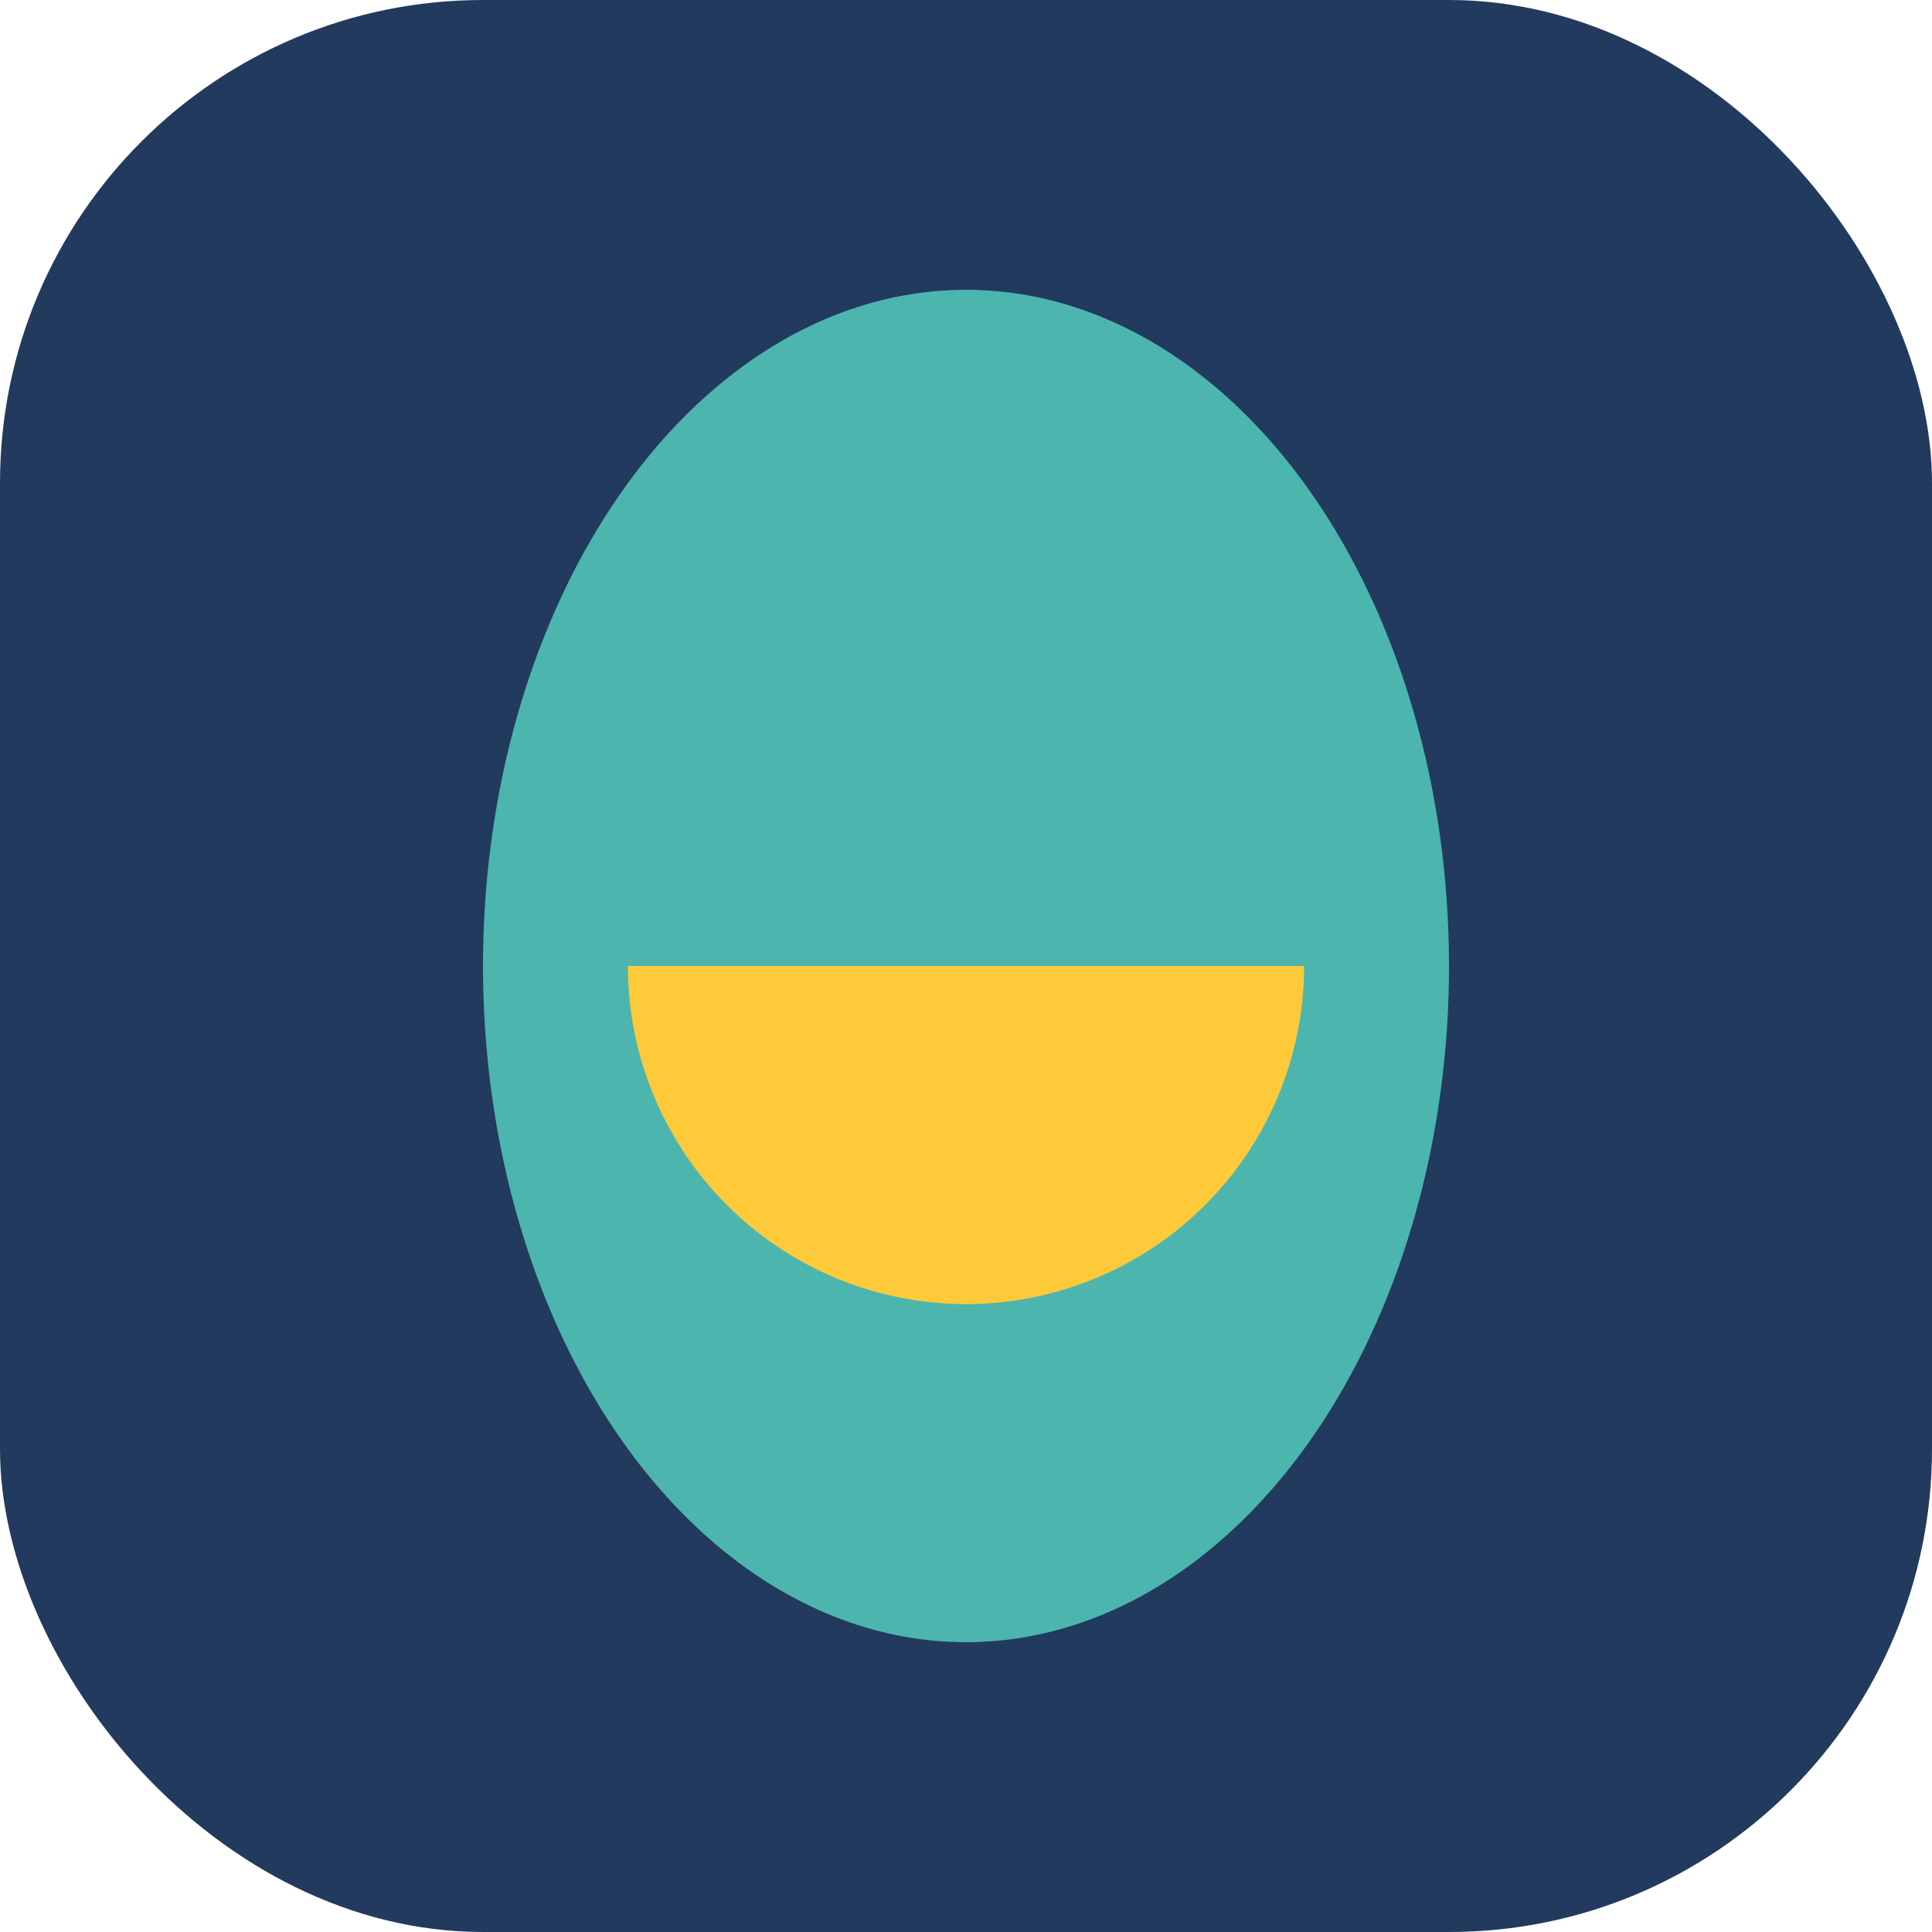
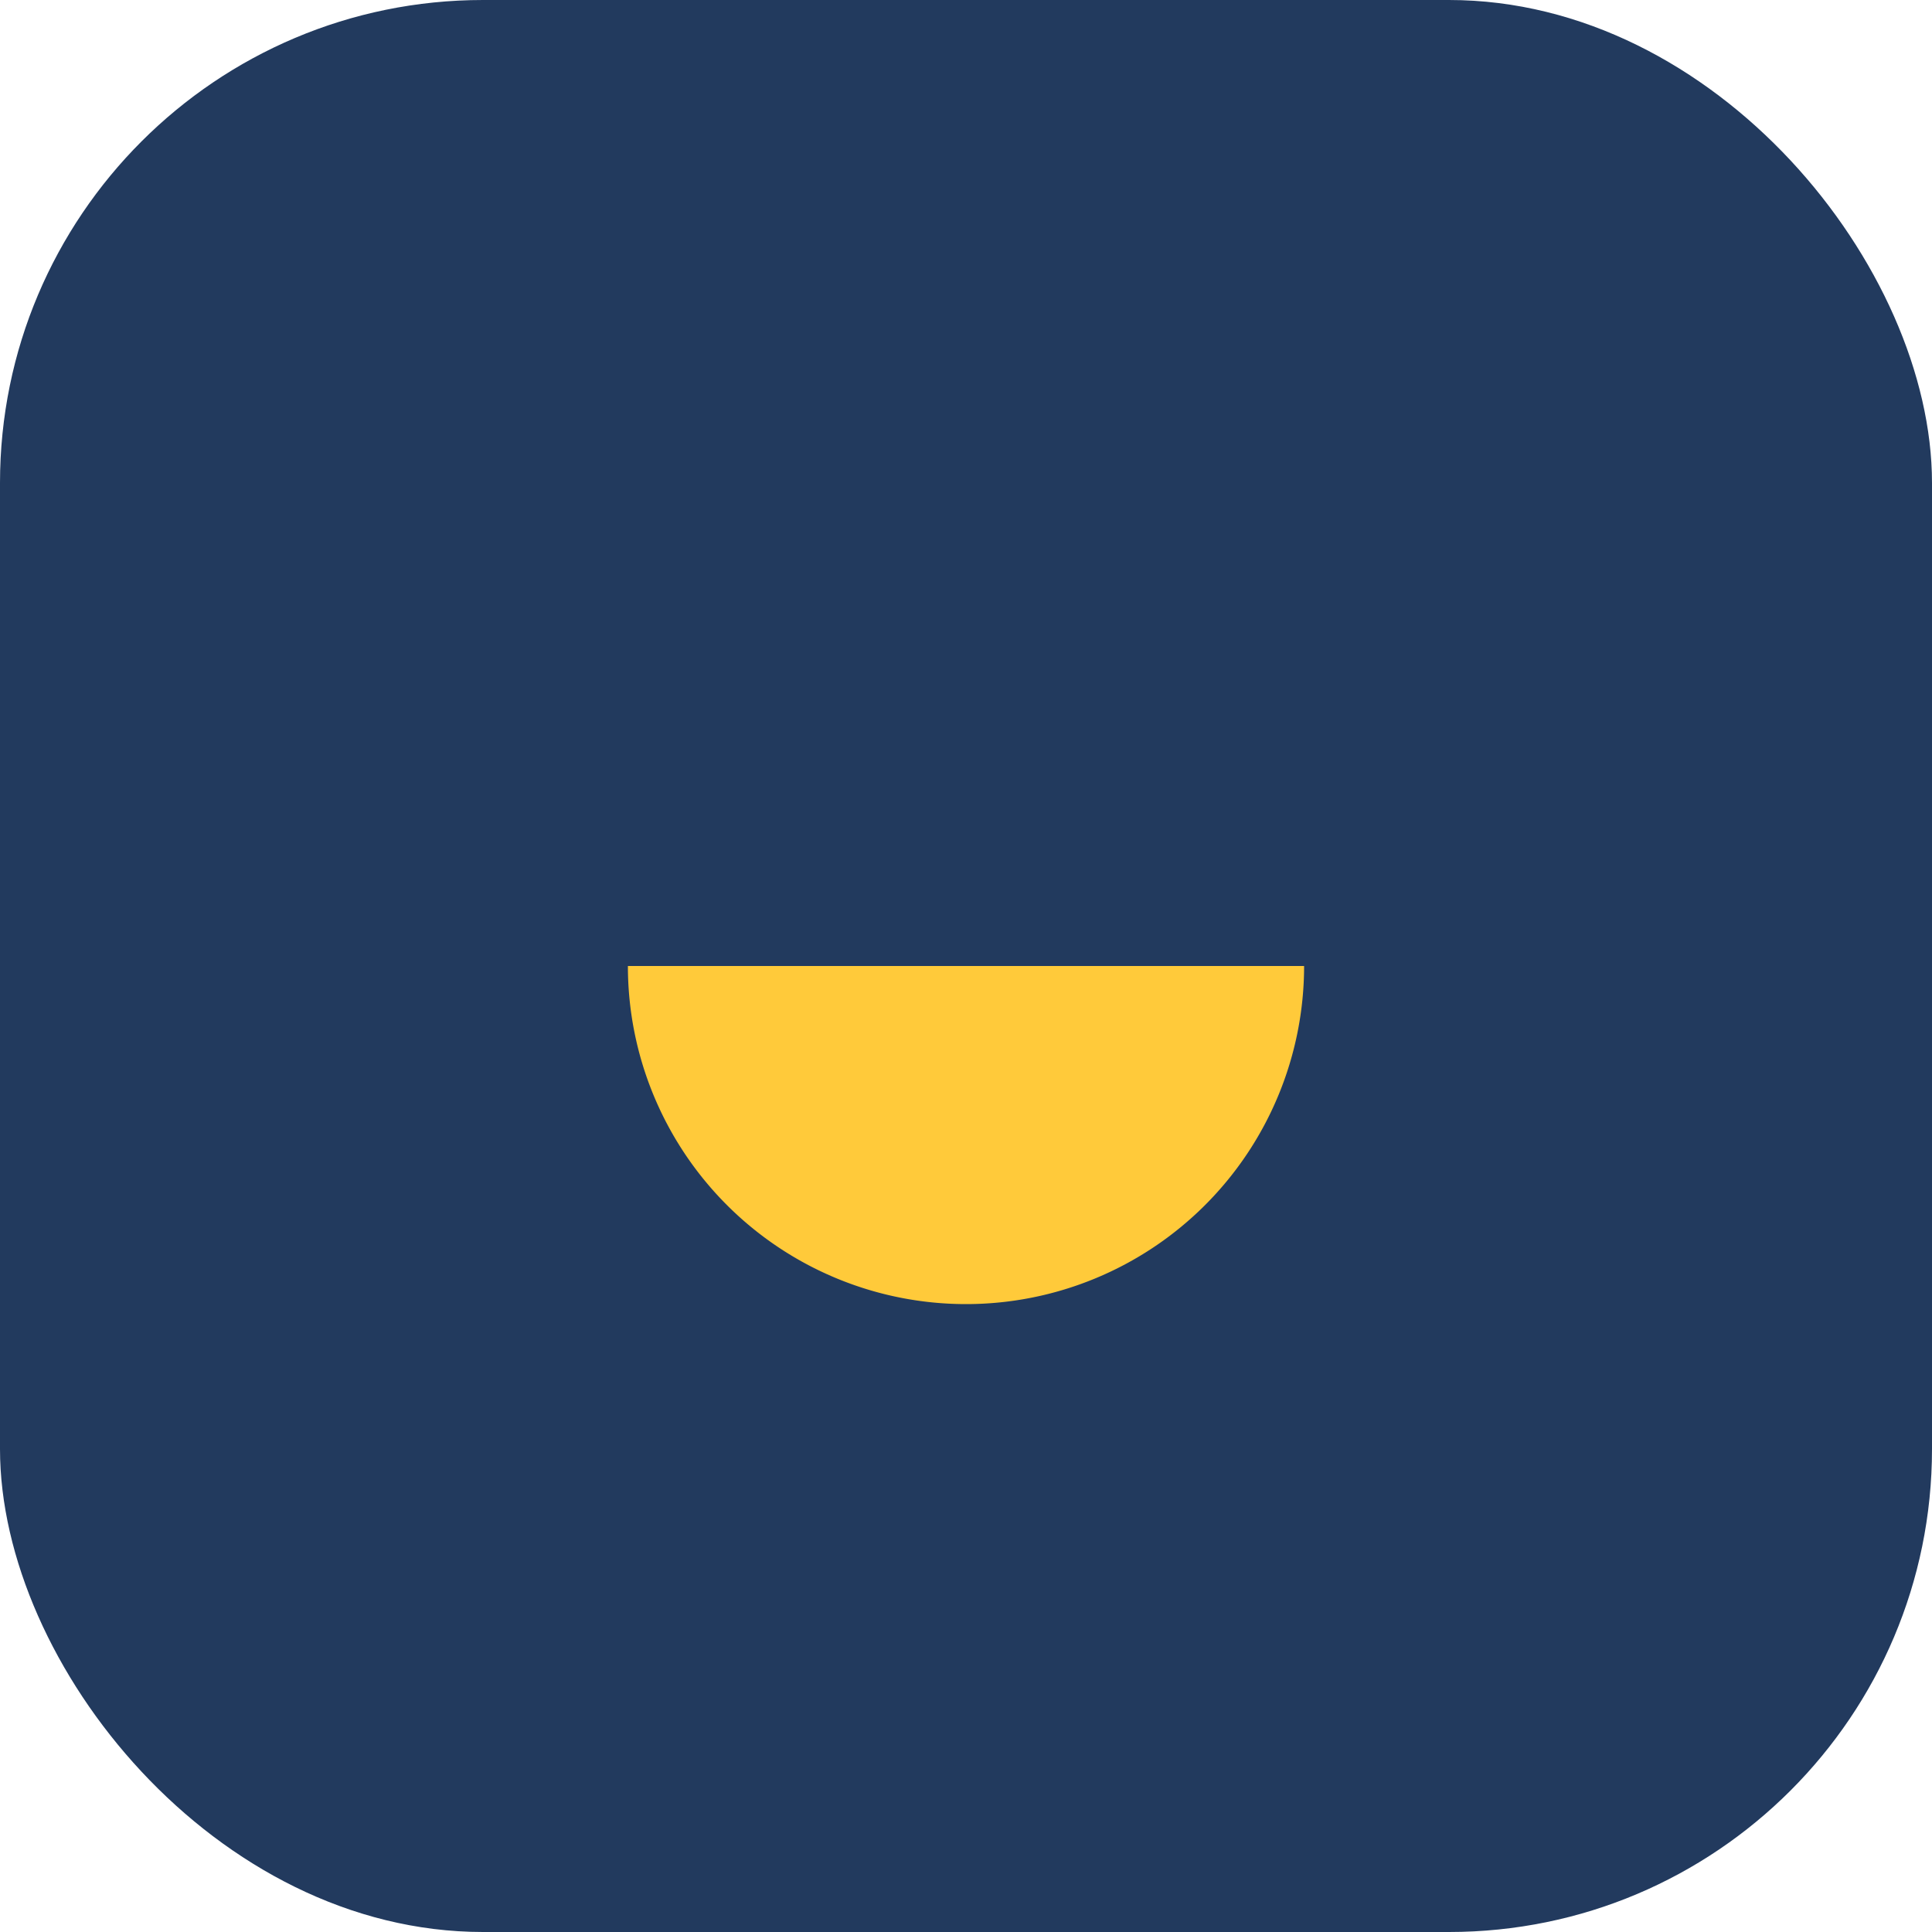
<svg xmlns="http://www.w3.org/2000/svg" width="40" height="40" viewBox="0 0 40 40">
  <rect width="40" height="40" rx="10" fill="#223A5E" />
-   <ellipse cx="20" cy="20" rx="10" ry="14" fill="#4CB5AE" />
  <path d="M13 20h14a7 7 0 0 1-14 0z" fill="#FFCA3A" />
</svg>